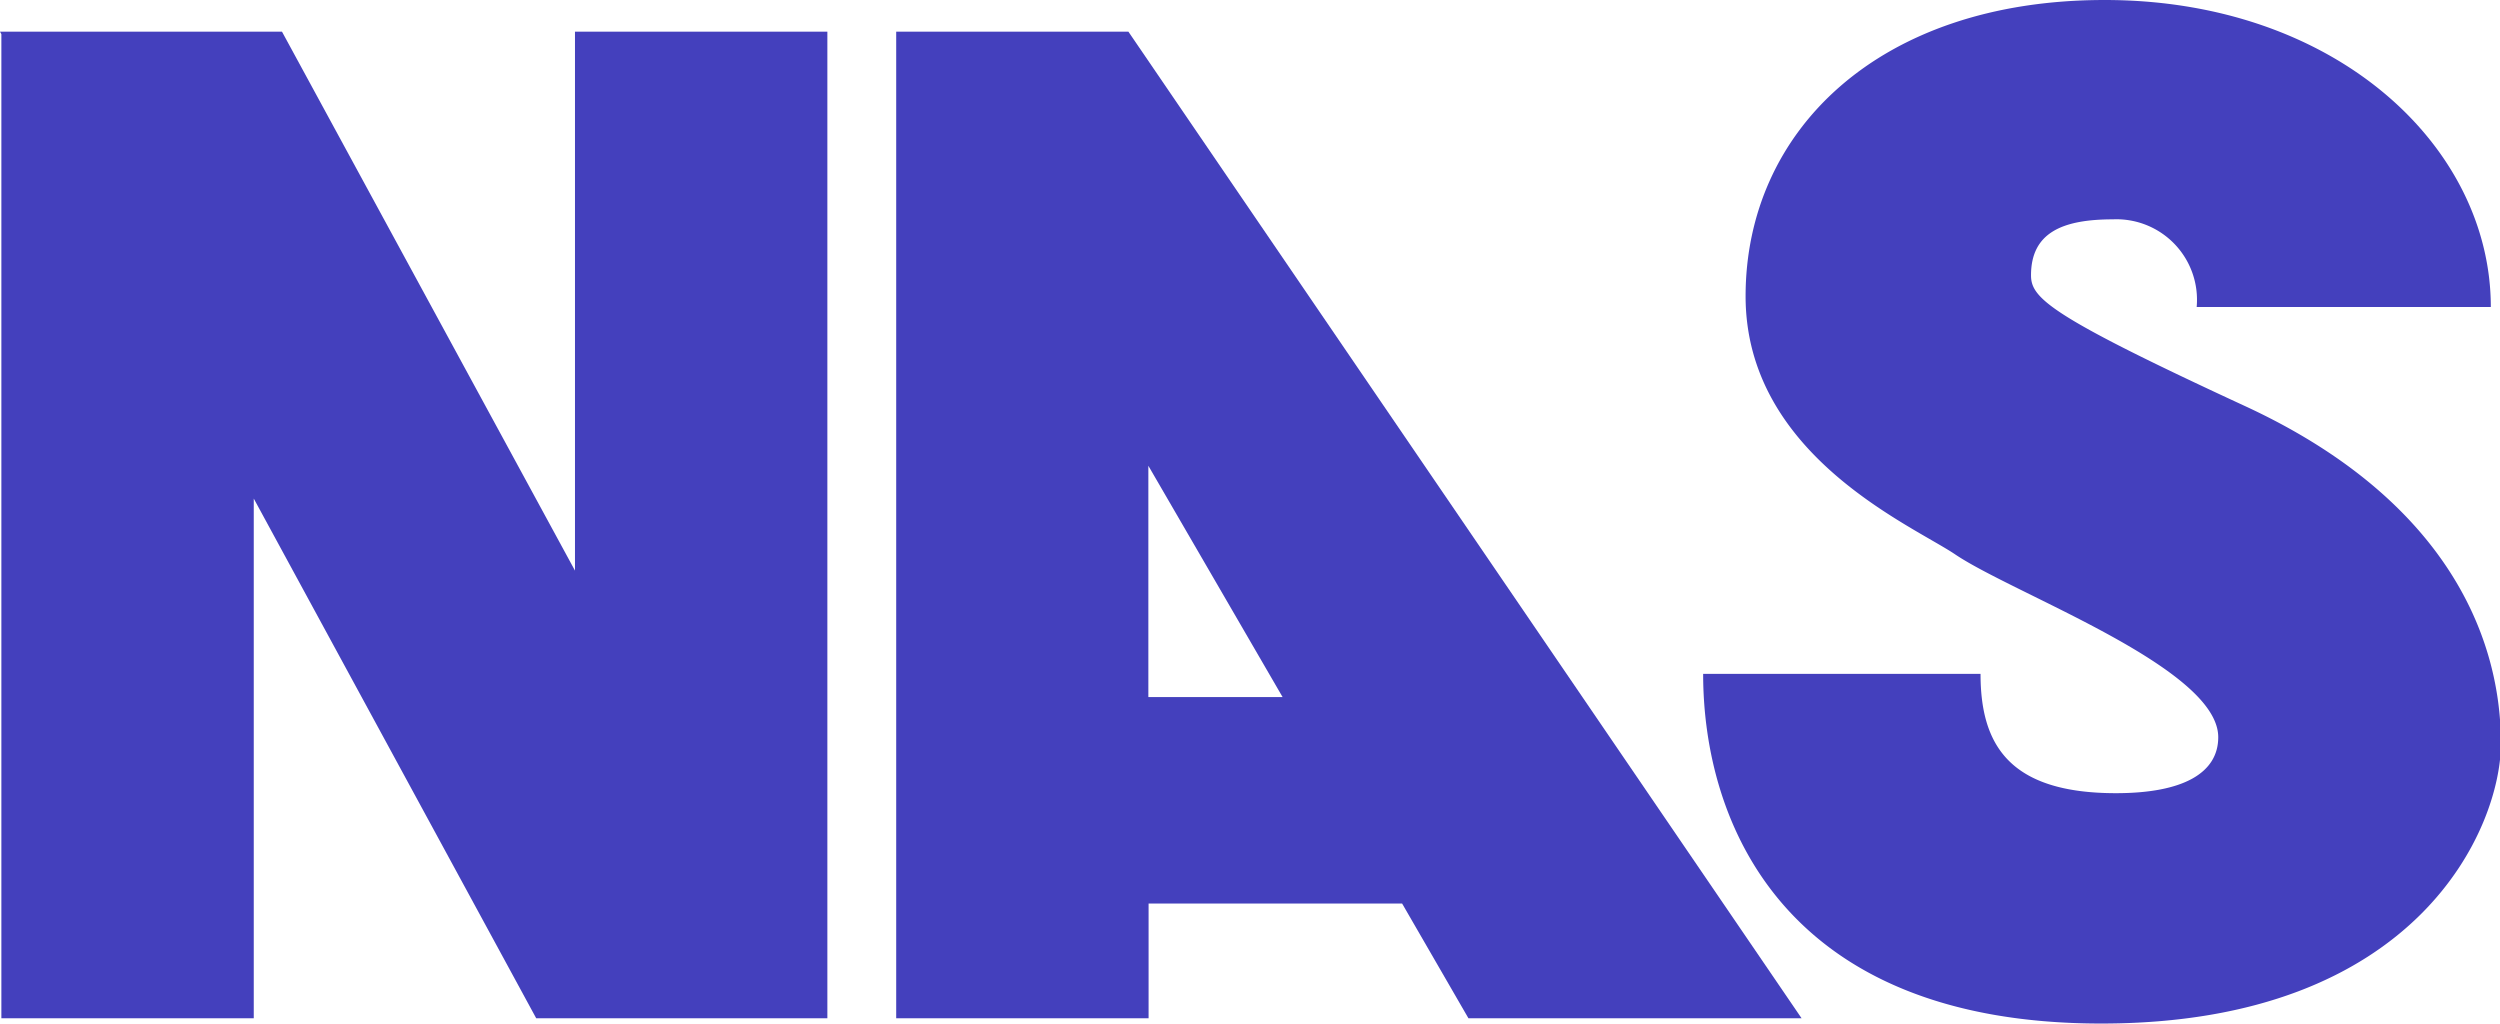
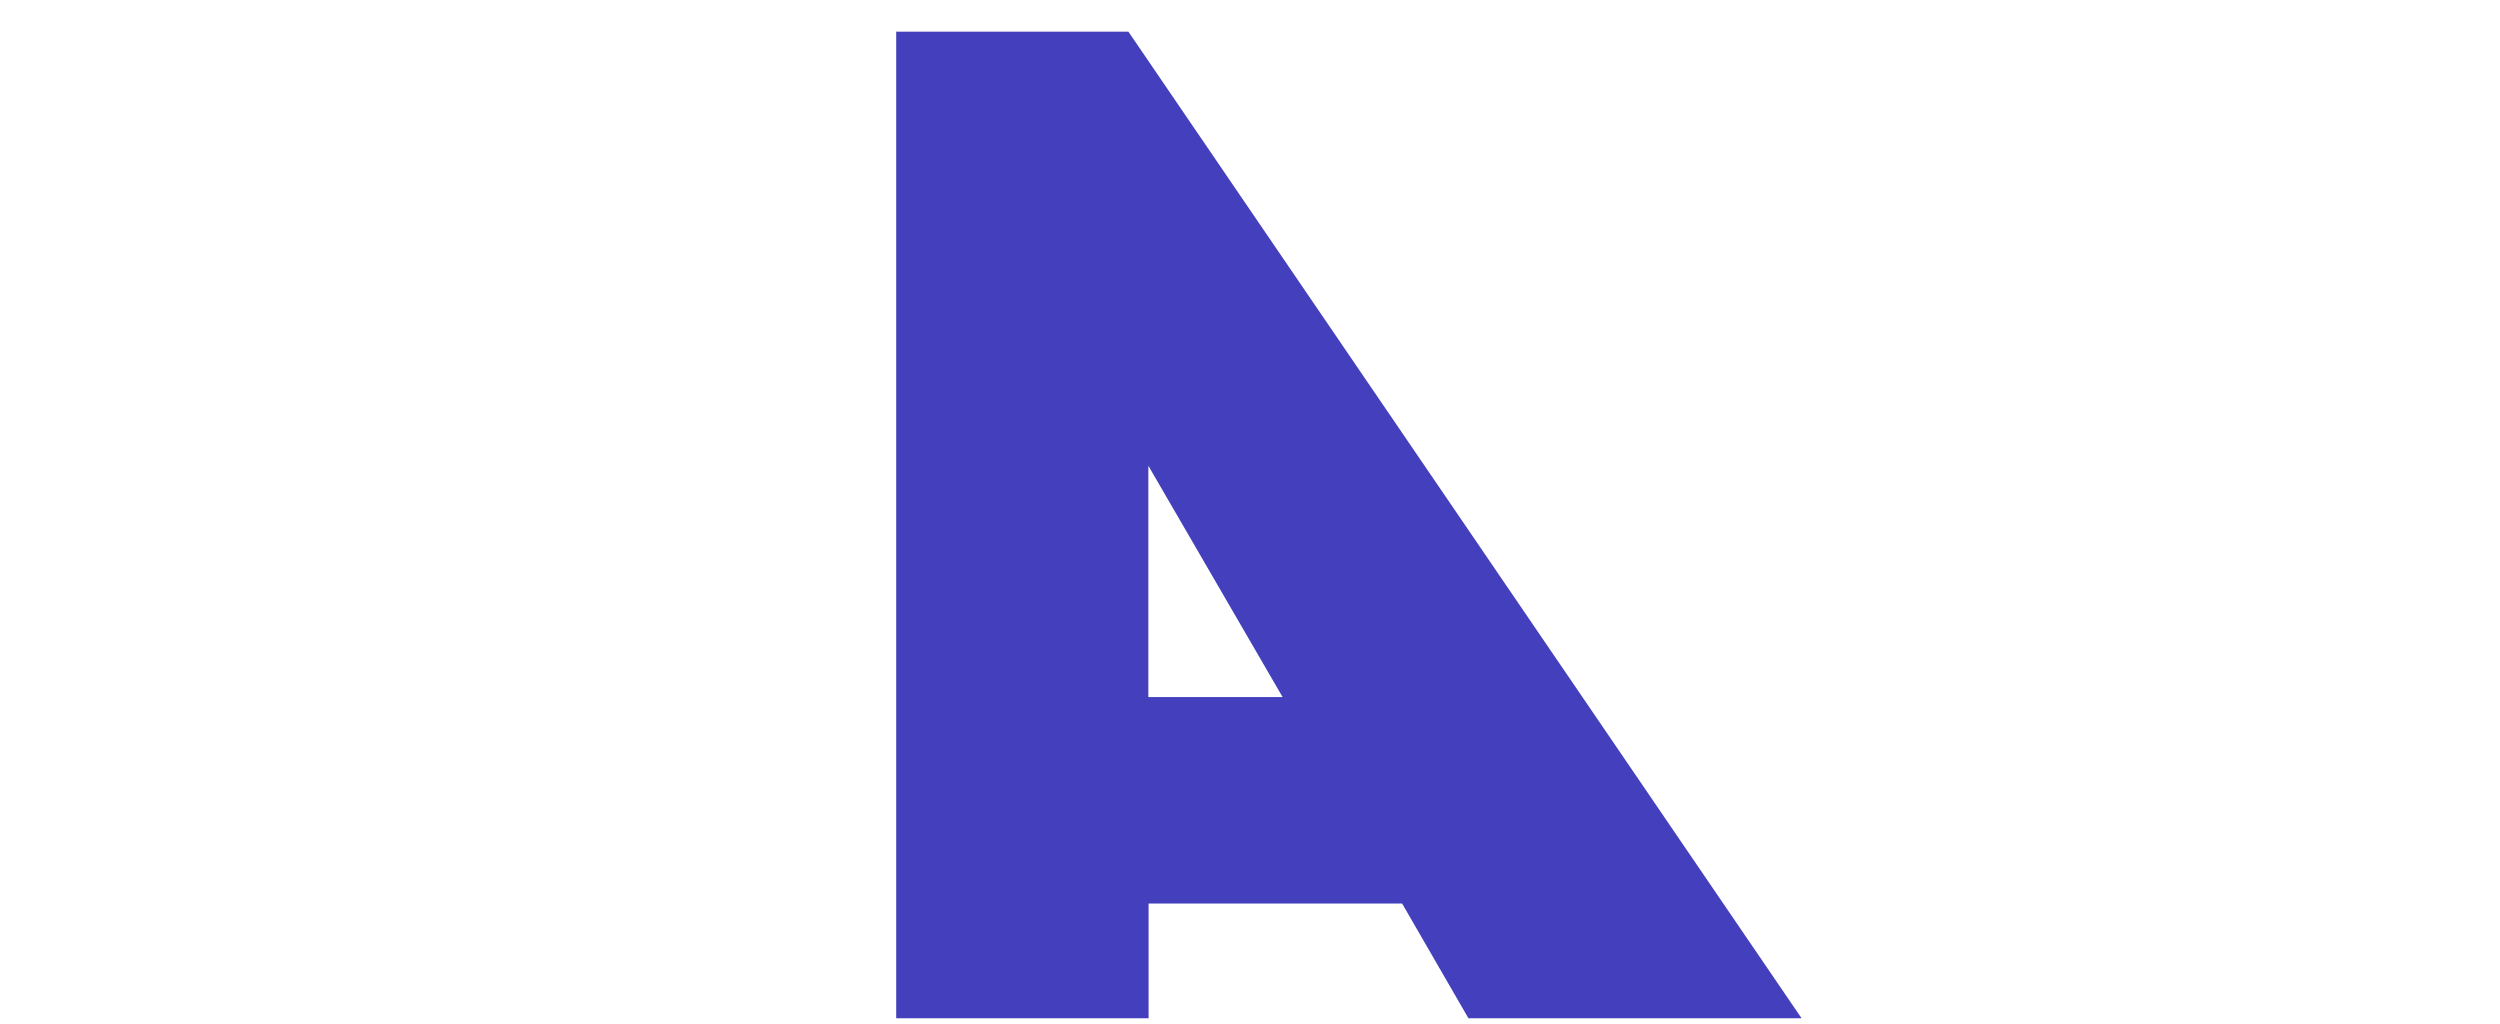
<svg xmlns="http://www.w3.org/2000/svg" width="108.96" height="44.61" viewBox="0 0 108.96 44.61">
  <defs>
    <style>
      .cls-1 {
        fill: #4440bd;
      }
    </style>
  </defs>
  <title>logo</title>
  <g id="レイヤー_2" data-name="レイヤー 2">
    <g id="レイヤー_1-2" data-name="レイヤー 1">
      <g>
-         <polygon class="cls-1" points="25.06 1.38 25.06 24.87 12.29 1.38 11.06 1.38 0.06 1.38 0 1.38 0.06 1.49 0.06 44.38 11.06 44.38 11.06 21.73 23.37 44.38 25.06 44.38 35.67 44.38 36.06 44.38 36.06 1.38 25.06 1.38" />
        <path class="cls-1" d="M64,44.38H78.52l-29.34-43H39.06v43h11v-5H61.11Zm-13.95-14V20.3L55.9,30.38Z" />
-         <path class="cls-1" d="M95.74,13.38h12.82c0-7-6.77-13.38-16.83-13.38C81.86,0,76.08,5.73,76.08,12.91c0,6.95,7.3,10,9.16,11.27,2.62,1.75,11.44,4.94,11.44,7.95,0,1.55-1.51,2.44-4.46,2.44-4.7,0-5.9-2.16-5.9-5.2H74.23c0,6.43,3.46,15.24,17.35,15.24S109,36,109,32.41c0-4.94-2.65-10.78-11.15-14.71S88.52,13,88.52,12c0-1.85,1.35-2.44,3.57-2.44A3.51,3.51,0,0,1,95.74,13.38Z" />
      </g>
    </g>
  </g>
</svg>